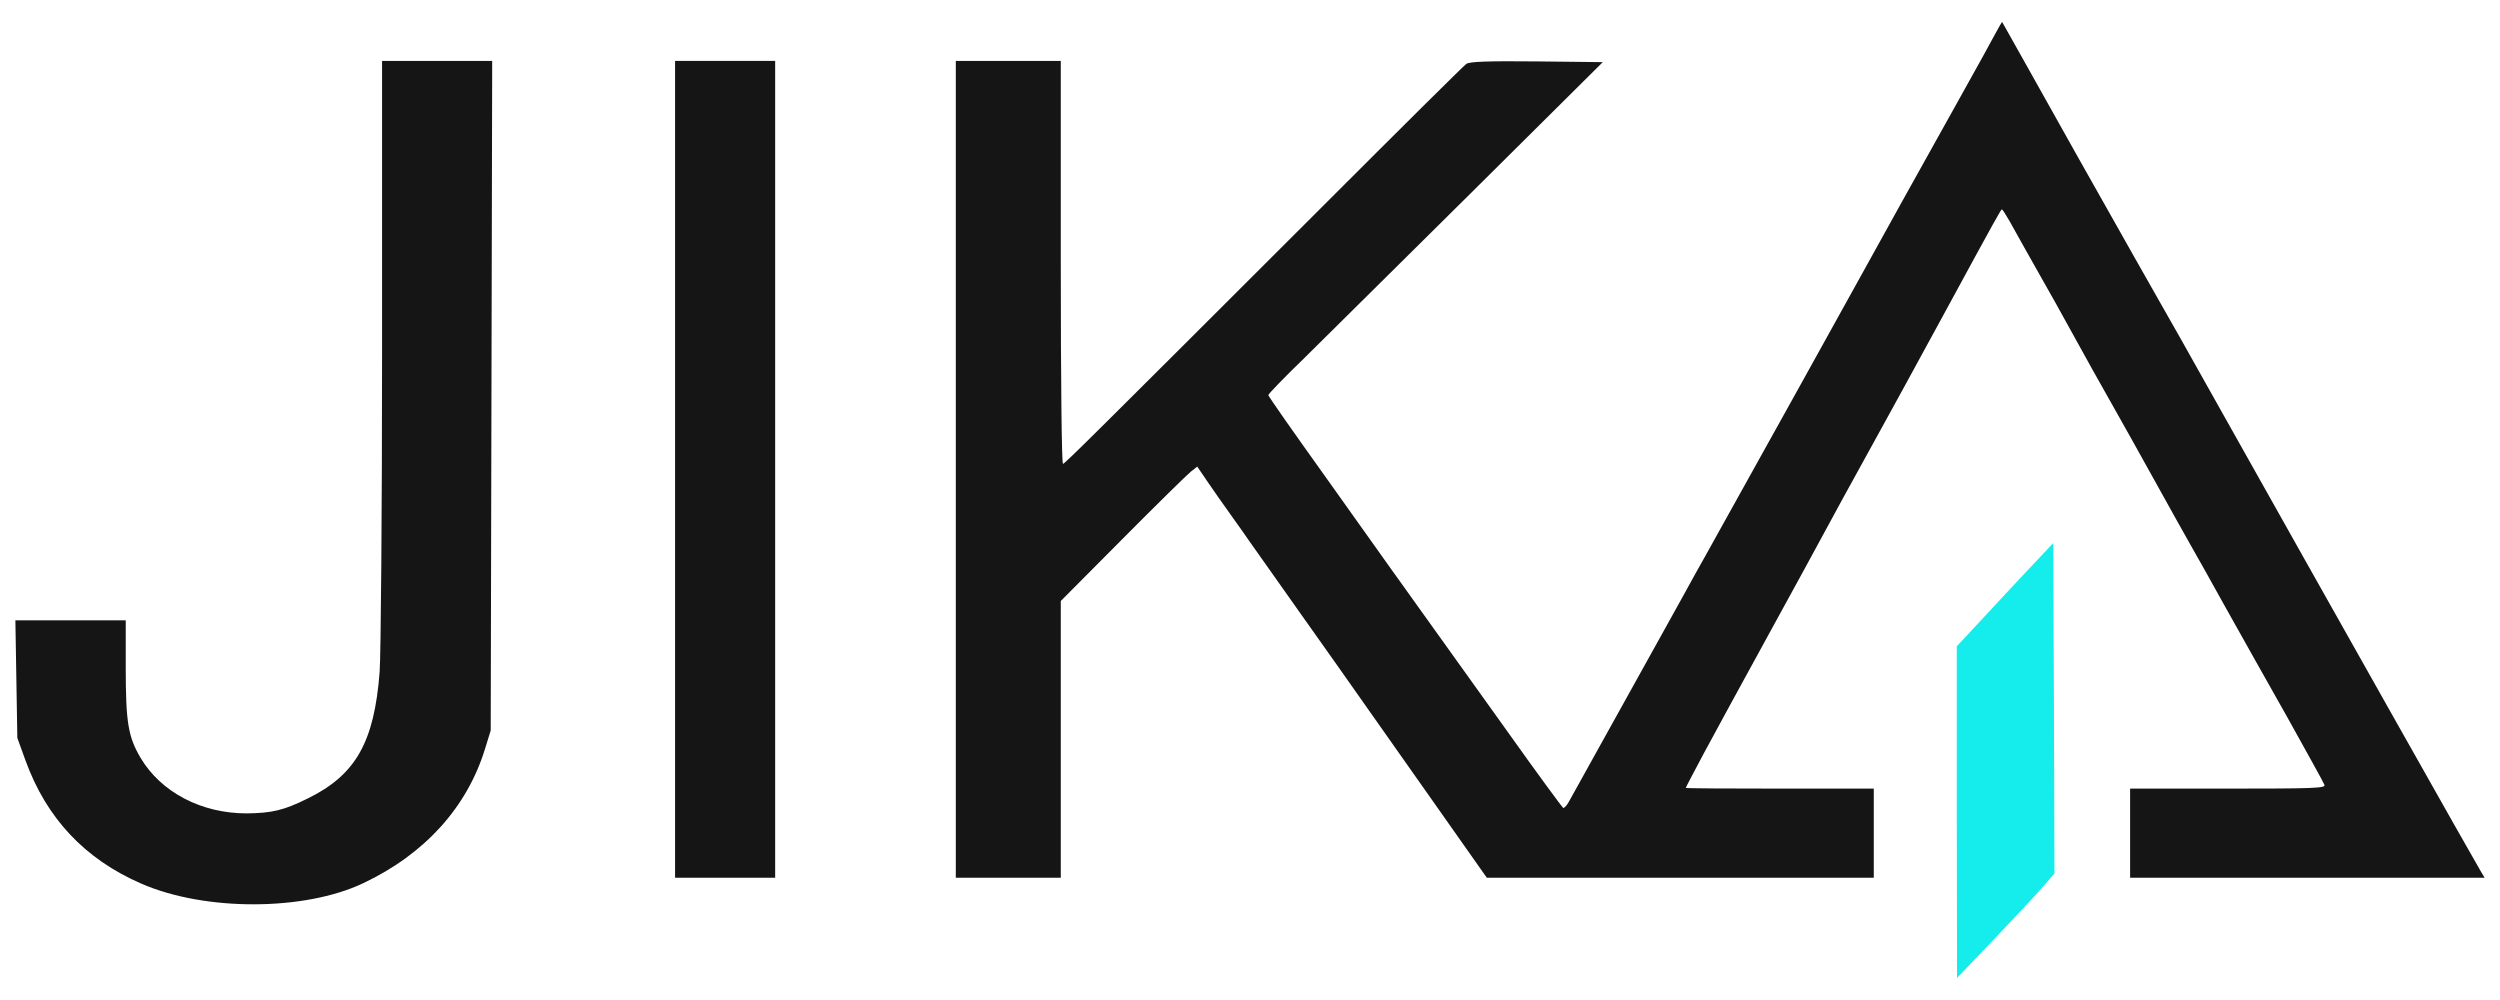
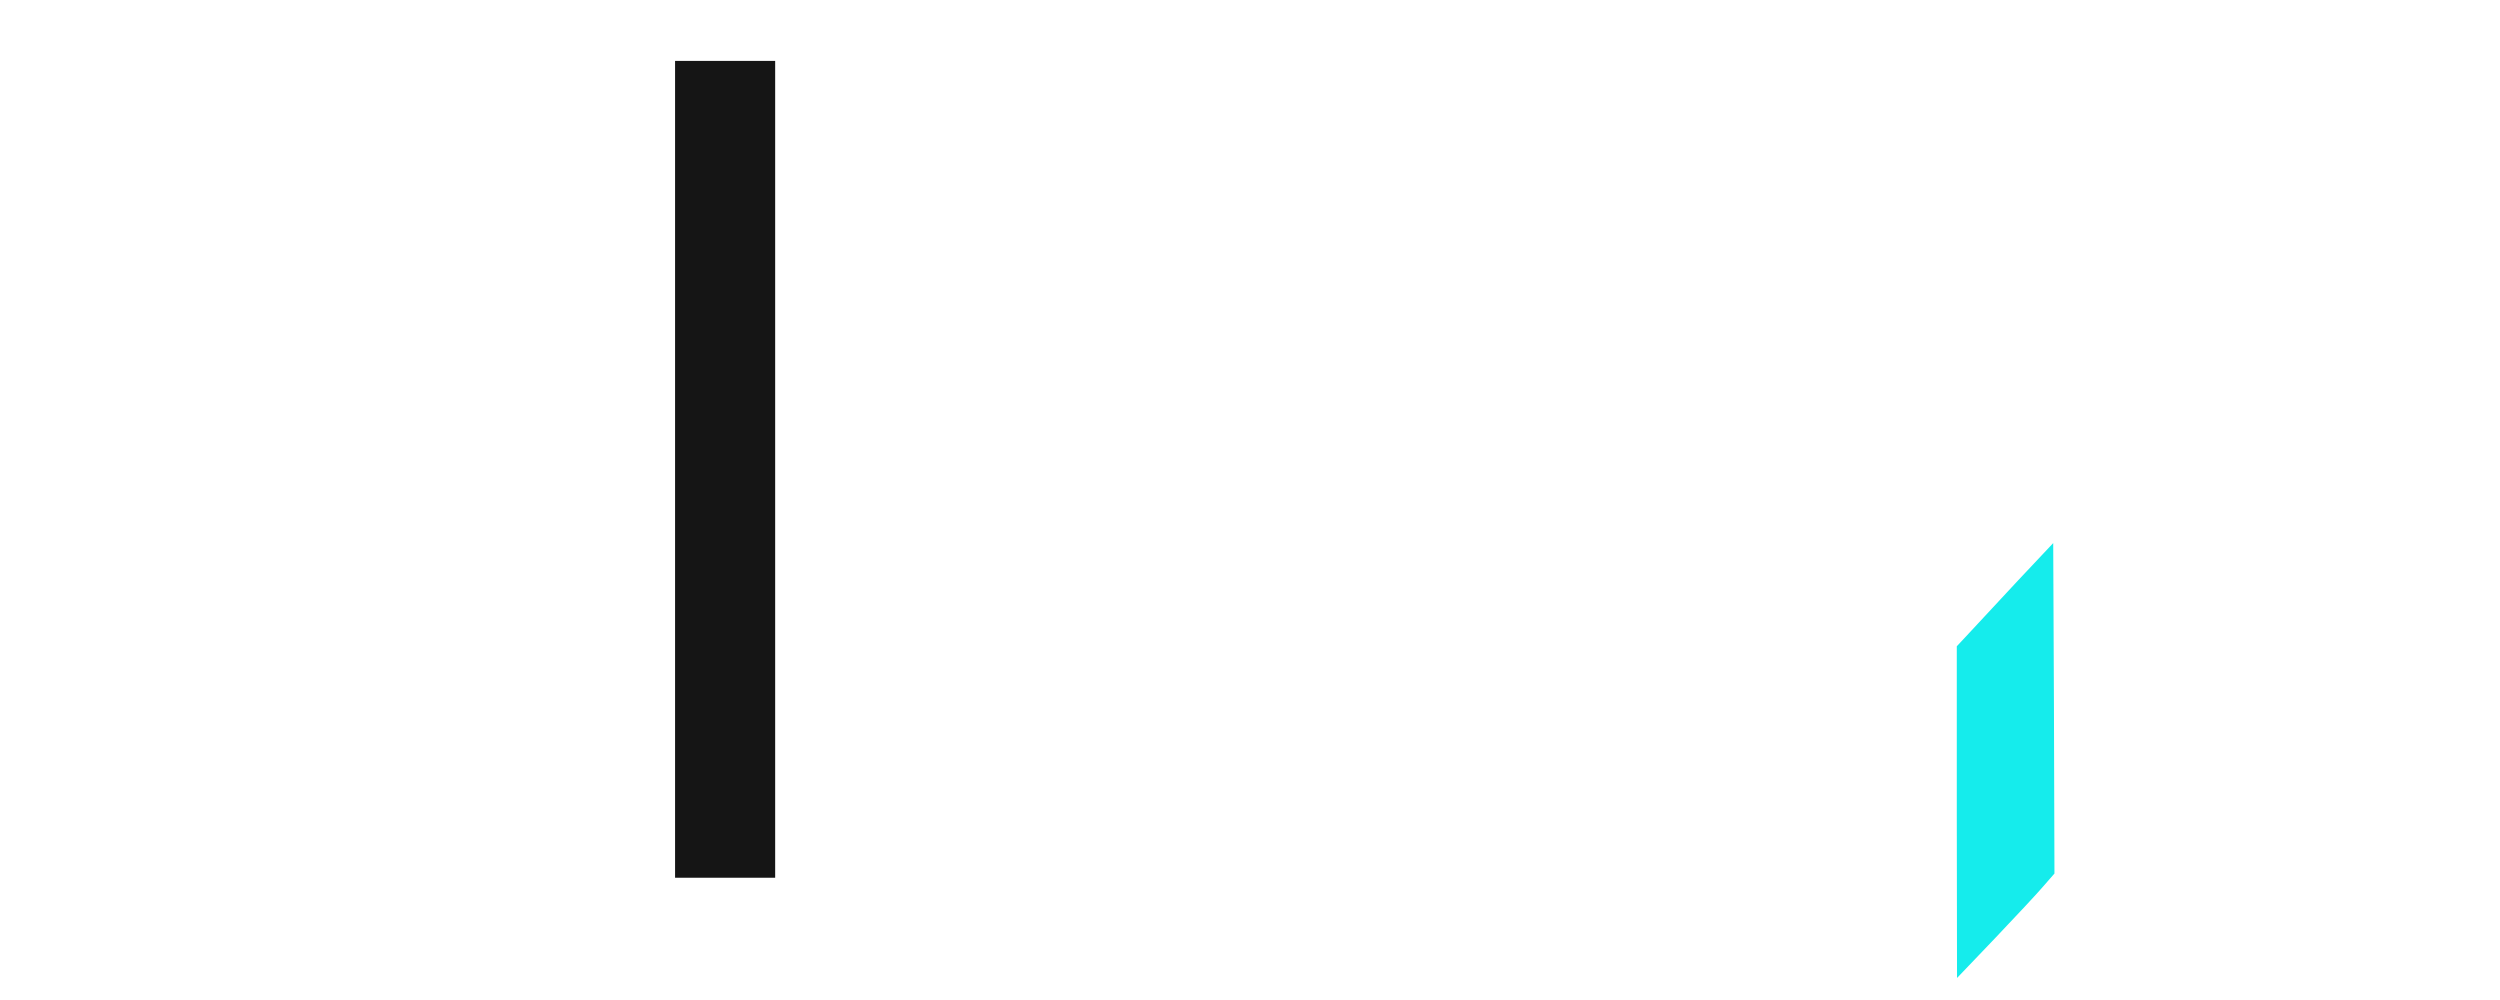
<svg xmlns="http://www.w3.org/2000/svg" width="105" height="42" viewBox="0 0 105 42" fill="none">
-   <path d="M83.815 1.393C83.672 1.664 83.016 2.859 82.339 4.065C80.329 7.662 79.027 10.012 78.207 11.498C77.243 13.245 76.976 13.723 75.469 16.436C74.802 17.632 74.085 18.921 73.879 19.295C73.551 19.888 72.844 21.156 71.624 23.35C71.408 23.724 70.998 24.473 70.701 25.013C70.403 25.554 69.778 26.677 69.316 27.508C68.855 28.34 67.932 29.993 67.266 31.199C66.599 32.405 65.984 33.507 65.892 33.673C65.81 33.829 65.697 33.944 65.656 33.933C65.615 33.912 64.559 32.478 63.318 30.731C60.744 27.134 59.729 25.72 59.216 25.003C59.022 24.722 58.663 24.234 58.427 23.901C58.191 23.568 56.94 21.811 55.638 19.982C54.335 18.162 53.269 16.644 53.269 16.593C53.269 16.551 53.946 15.844 54.787 15.033C55.617 14.212 58.775 11.083 61.81 8.078L67.317 2.61L64.548 2.579C62.436 2.558 61.728 2.589 61.585 2.683C61.482 2.755 58.745 5.469 55.515 8.702C45.876 18.329 44.748 19.451 44.645 19.483C44.594 19.503 44.553 16.208 44.553 11.041V2.558H42.349H40.144V19.711V36.865H42.349H44.553V31.053V25.242L47.137 22.643C48.562 21.208 49.855 19.94 50.008 19.815L50.285 19.597L50.695 20.2C50.921 20.533 51.372 21.177 51.7 21.634C52.028 22.092 52.367 22.57 52.449 22.695C52.531 22.809 53.505 24.182 54.602 25.741C55.699 27.29 56.93 29.026 57.319 29.587C57.719 30.149 59.032 32.02 60.242 33.736L62.446 36.865H70.578H78.699V34.993V33.122H74.751C72.577 33.122 70.803 33.112 70.803 33.091C70.803 33.07 71.142 32.426 71.552 31.656C72.249 30.367 72.803 29.348 74.751 25.793C75.161 25.044 75.623 24.202 75.776 23.922C75.93 23.631 76.658 22.3 77.386 20.959C78.124 19.618 78.924 18.162 79.16 17.736C79.396 17.31 80.462 15.366 81.519 13.422C83.949 8.951 84.041 8.795 84.082 8.795C84.103 8.795 84.246 9.014 84.4 9.284C84.554 9.565 84.851 10.085 85.056 10.459C86.205 12.486 86.697 13.37 86.933 13.806C87.281 14.451 88.46 16.561 88.953 17.424C89.168 17.798 89.855 19.035 90.491 20.179C91.126 21.323 91.814 22.56 92.029 22.934C92.244 23.308 92.9 24.473 93.485 25.533C94.08 26.593 95.238 28.662 96.069 30.128C96.889 31.604 97.597 32.873 97.627 32.966C97.679 33.101 97.238 33.122 93.577 33.122H89.465V34.993V36.865H96.91H104.354L104.21 36.626C104.067 36.407 97.771 25.242 93.208 17.112C92.039 15.023 90.932 13.058 90.747 12.746C90.562 12.434 88.994 9.648 87.251 6.56C85.518 3.473 84.103 0.936 84.092 0.926C84.082 0.915 83.959 1.123 83.815 1.393Z" fill="#151515" />
-   <path d="M16.047 14.742C16.047 21.489 15.996 27.508 15.945 28.215C15.719 31.178 14.94 32.55 12.92 33.538C11.915 34.037 11.413 34.151 10.356 34.162C8.459 34.162 6.768 33.278 5.906 31.833C5.383 30.949 5.281 30.336 5.281 28.049V26.053H2.963H0.646L0.687 28.517L0.728 30.991L1.066 31.927C1.948 34.359 3.548 36.075 5.937 37.114C8.613 38.279 12.787 38.268 15.258 37.093C17.852 35.867 19.626 33.891 20.375 31.438L20.61 30.679L20.641 16.613L20.672 2.558H18.355H16.047V14.742Z" fill="#151515" />
  <path d="M28.353 19.711V36.865H30.455H32.557V19.711V2.558H30.455H28.353V19.711Z" fill="#151515" />
  <path d="M84.738 24.4C83.918 25.283 83.005 26.261 82.718 26.573L82.185 27.144V34.11L82.195 41.075L83.785 39.412C84.656 38.497 85.579 37.509 85.825 37.218L86.287 36.688L86.266 29.743L86.235 22.809L84.738 24.4Z" fill="#15ECEC" />
</svg>